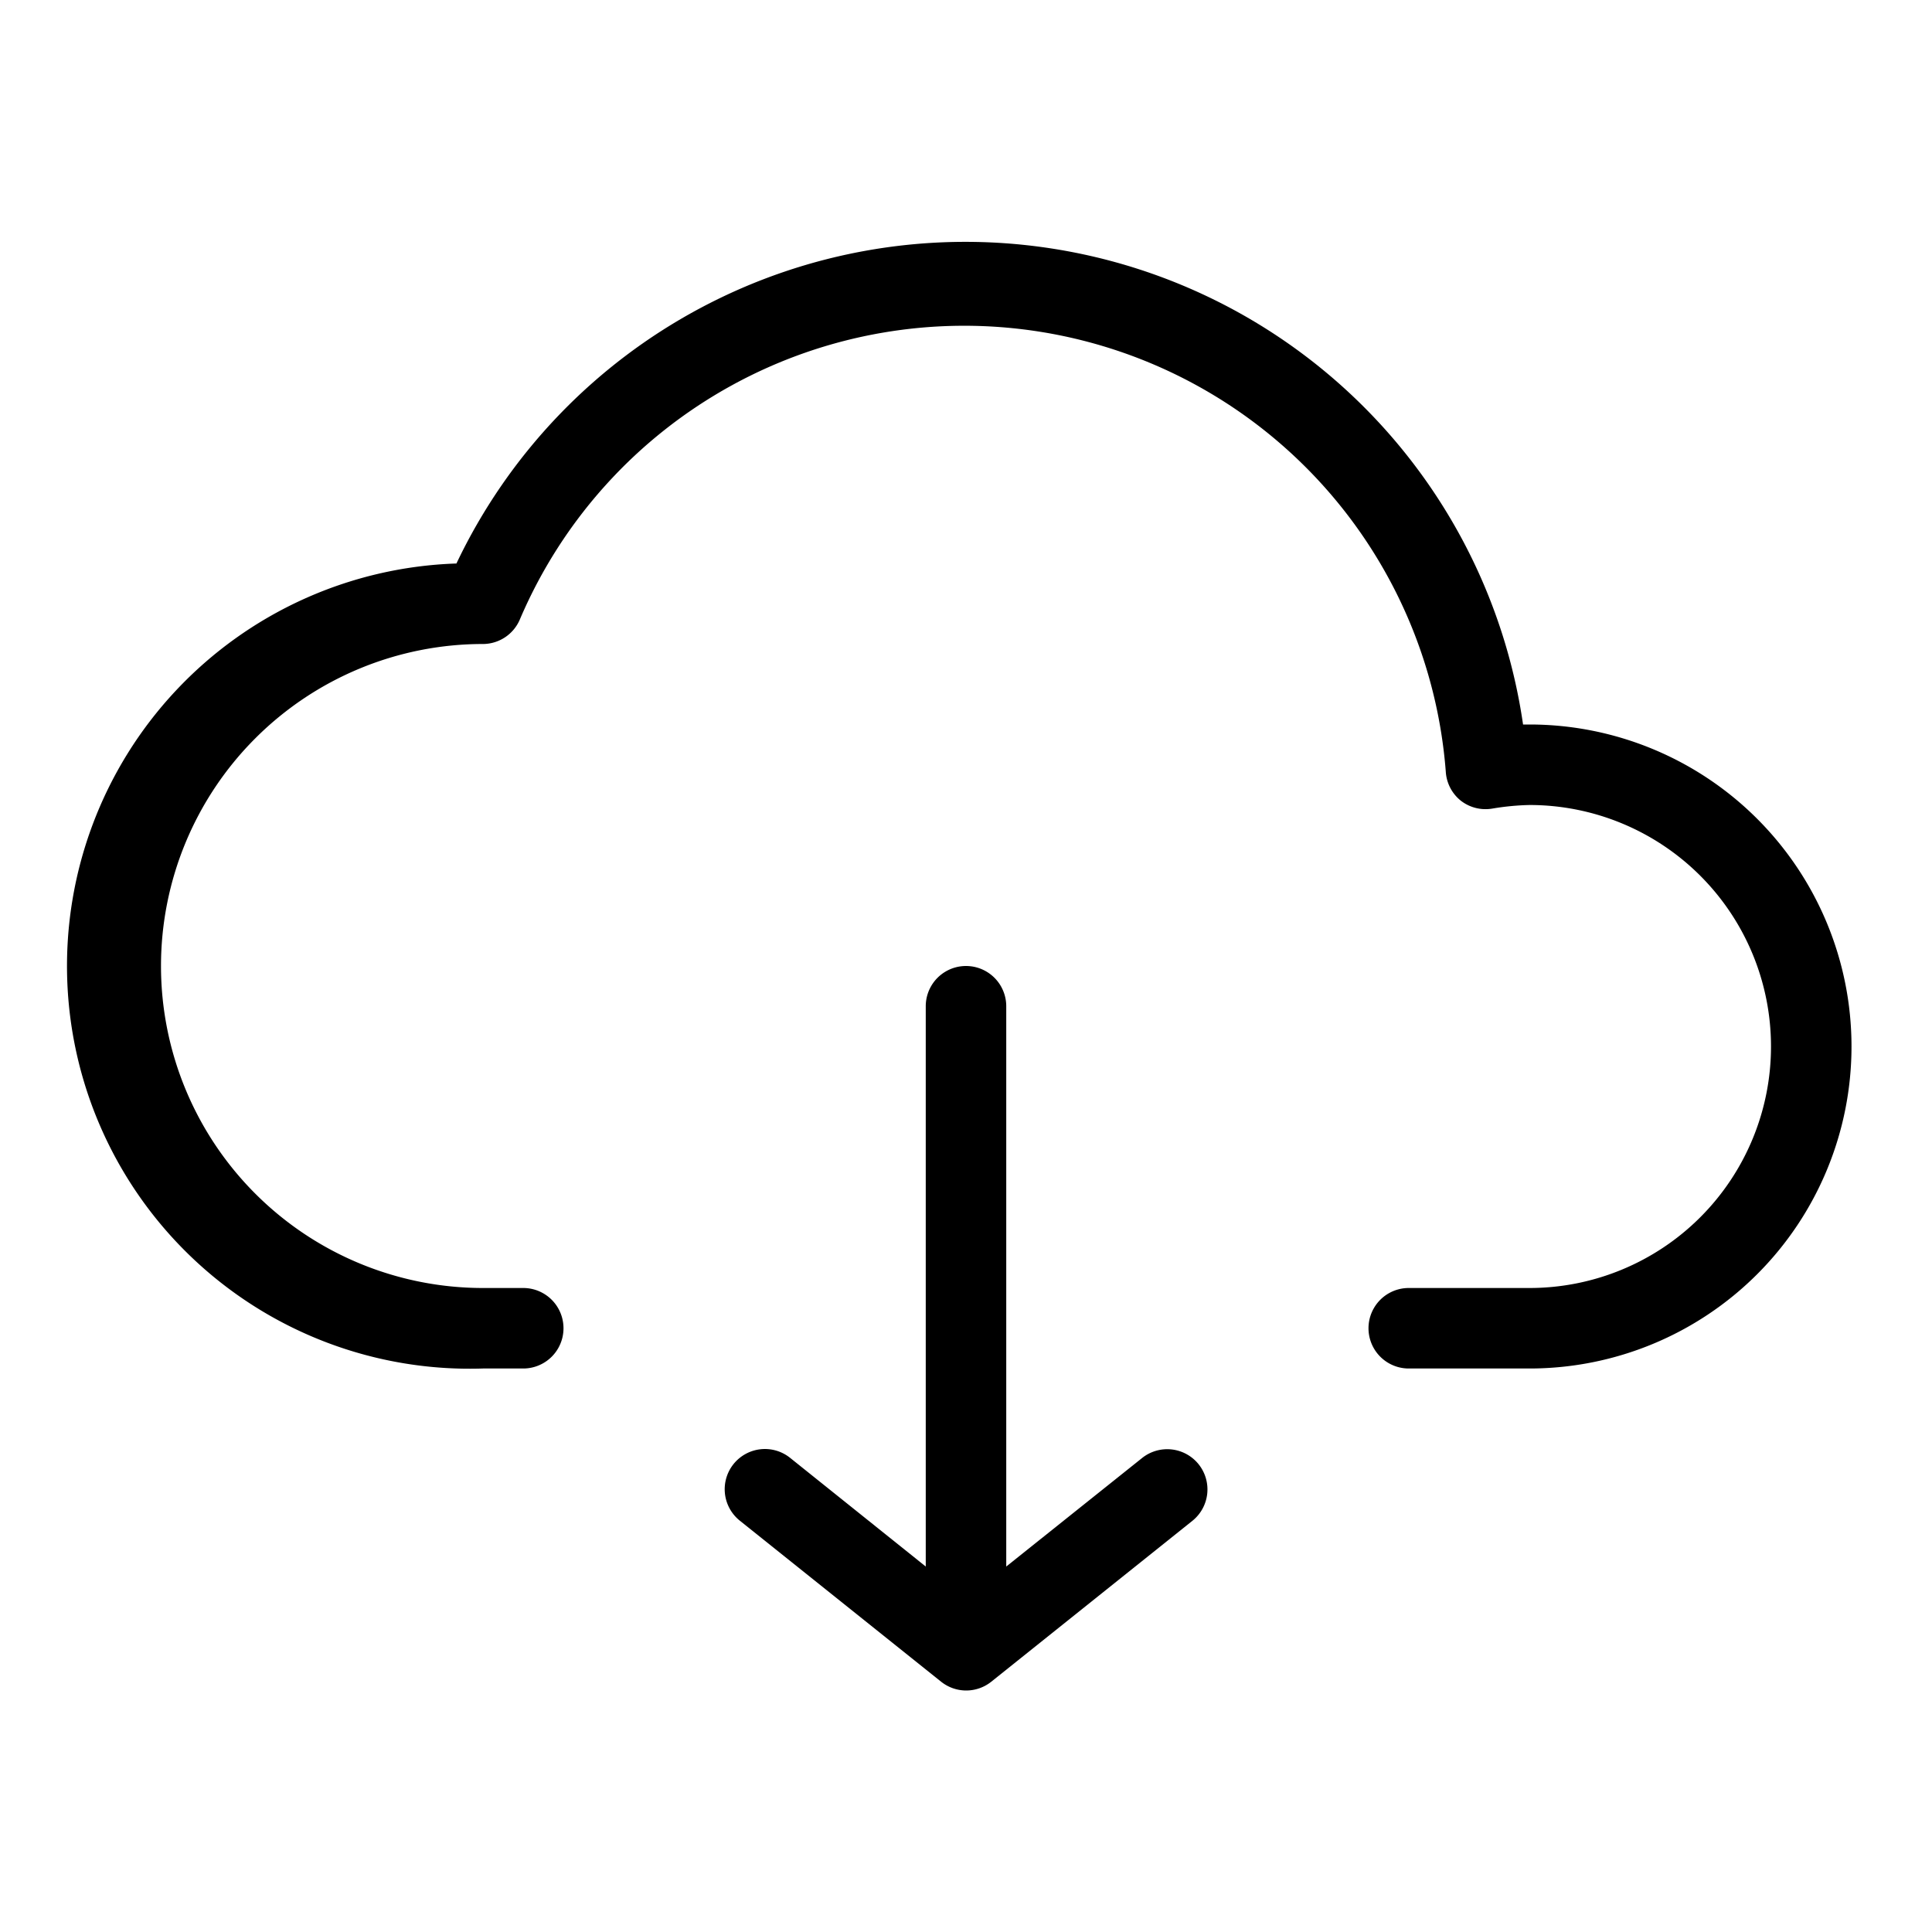
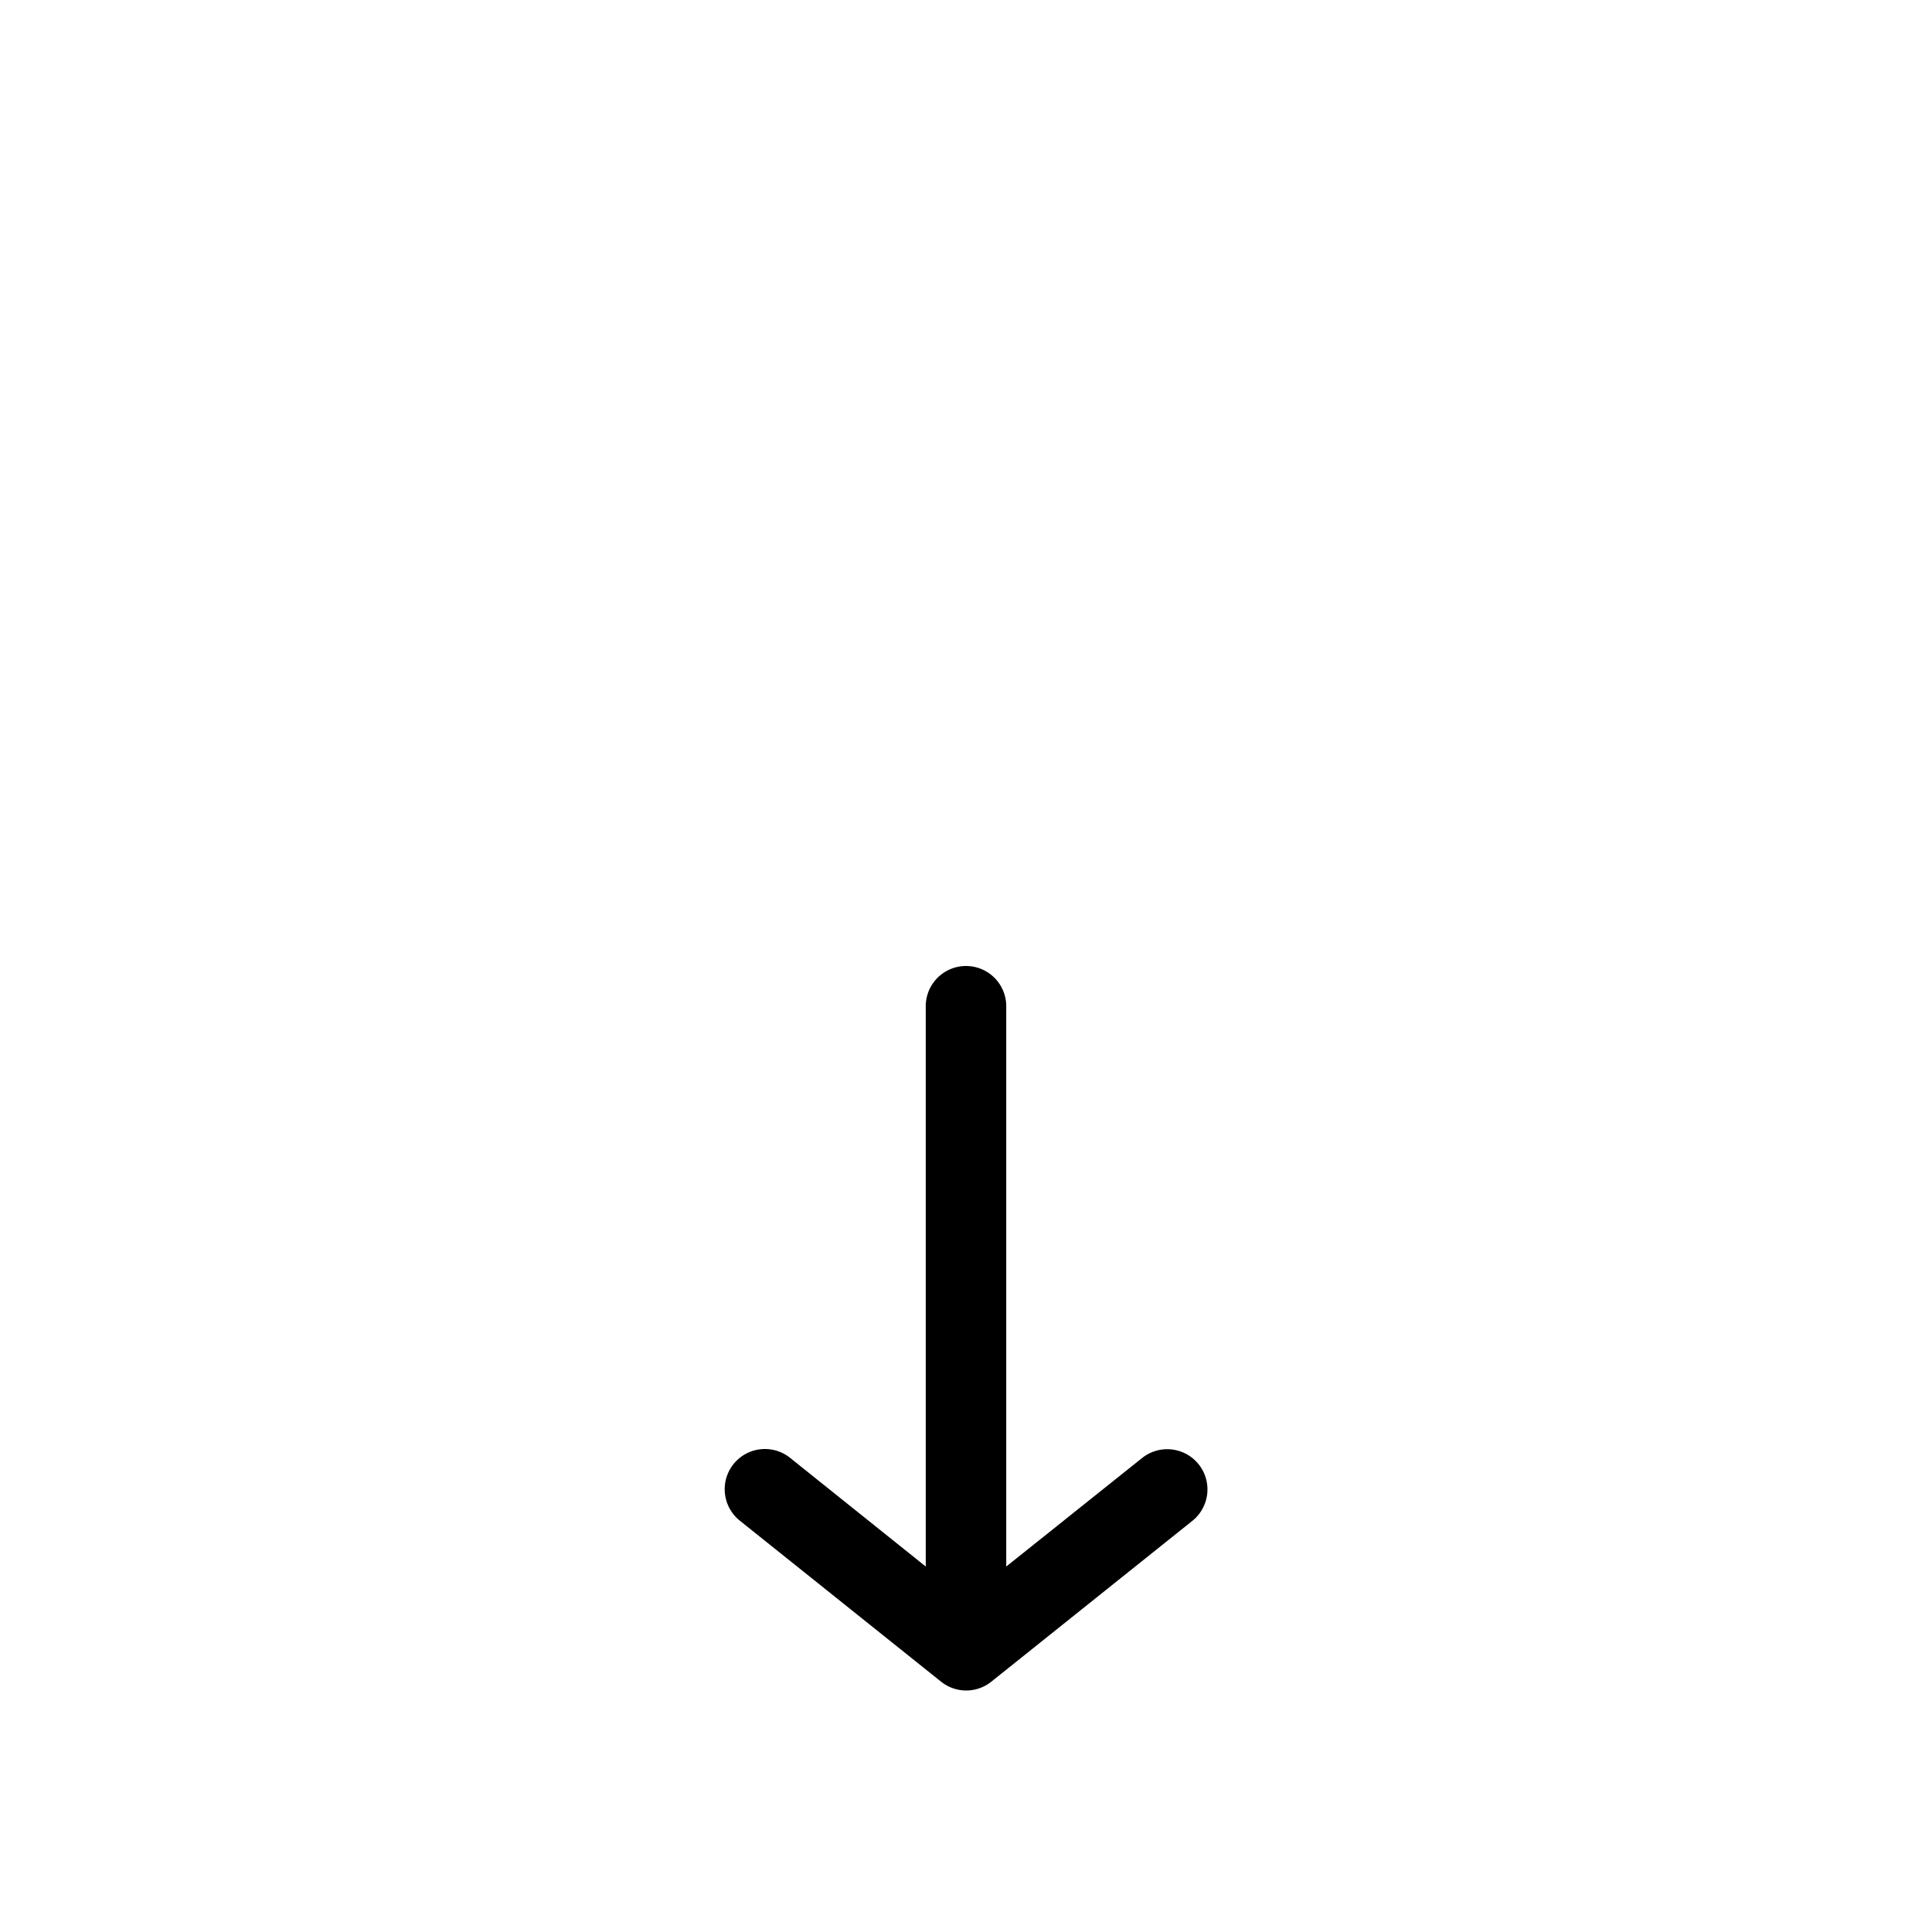
<svg xmlns="http://www.w3.org/2000/svg" viewBox="0 0 48 48">
  <g fill="#000000" class="fill-646464">
    <path d="M28.38 36.22 25 38.92V25a1 1 0 0 0-2 0v13.92l-3.37-2.7a1 1 0 0 0-1.41.16 1 1 0 0 0 .16 1.4l5 4A1 1 0 0 0 24 42a1 1 0 0 0 .63-.22l5-4a1 1 0 0 0 .15-1.4 1 1 0 0 0-1.4-.16Z" />
-     <path d="M38 18h-.16a14 14 0 0 0-26.5-4A10 10 0 0 0 12 34h1a1 1 0 0 0 0-2h-1a8 8 0 0 1 0-16 1 1 0 0 0 .92-.62 12 12 0 0 1 23 3.79 1 1 0 0 0 .37.72 1 1 0 0 0 .78.2A6.39 6.39 0 0 1 38 20a6 6 0 0 1 0 12h-3a1 1 0 0 0 0 2h3a8 8 0 0 0 0-16Z" />
  </g>
</svg>